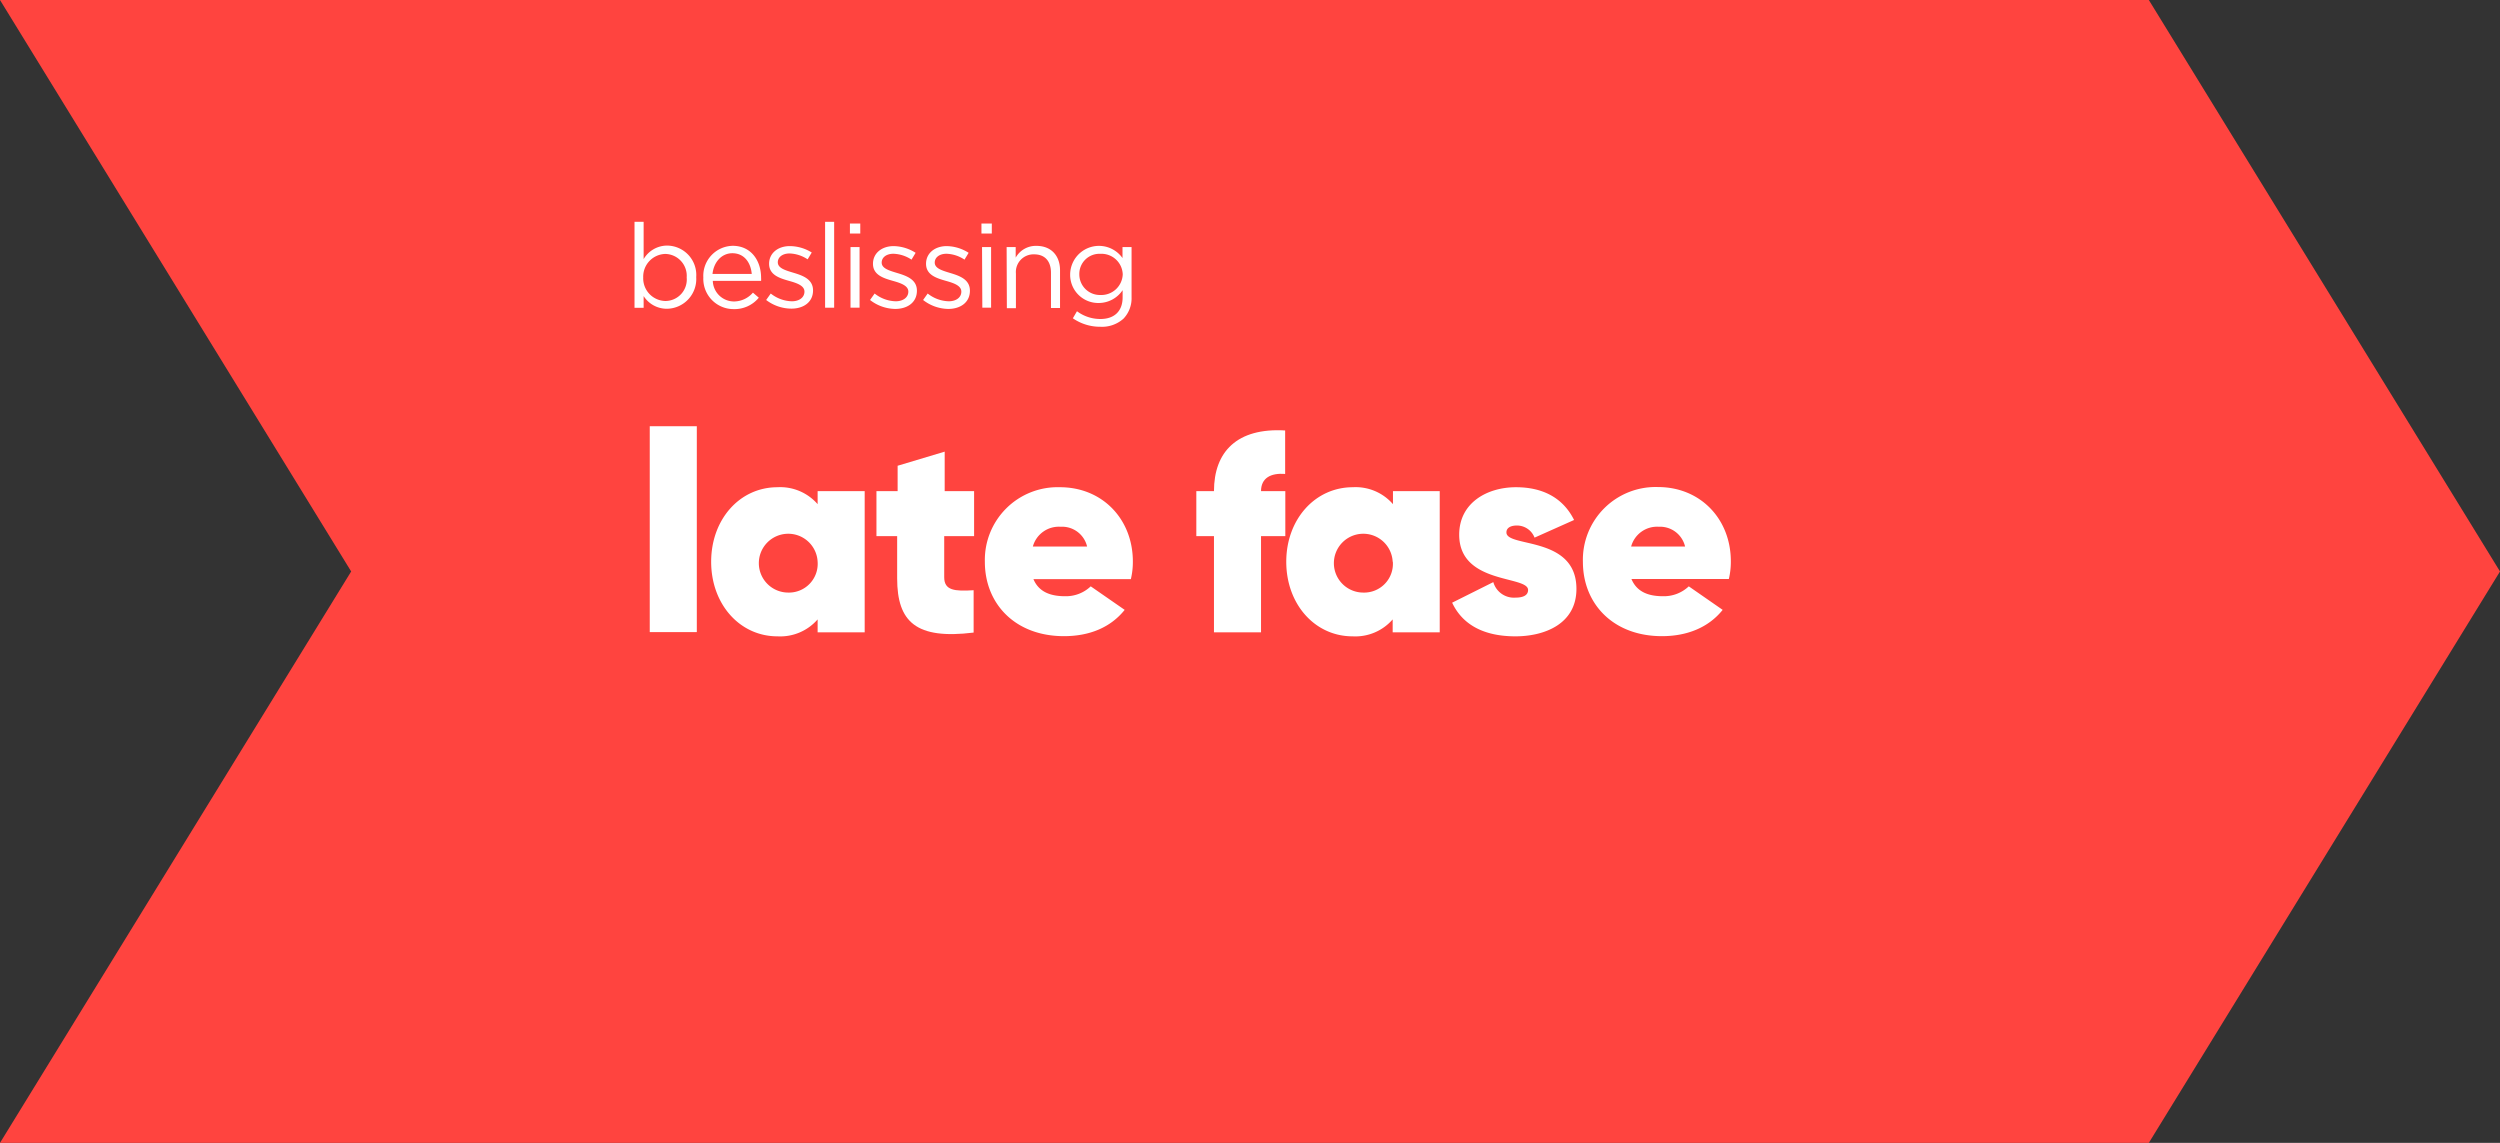
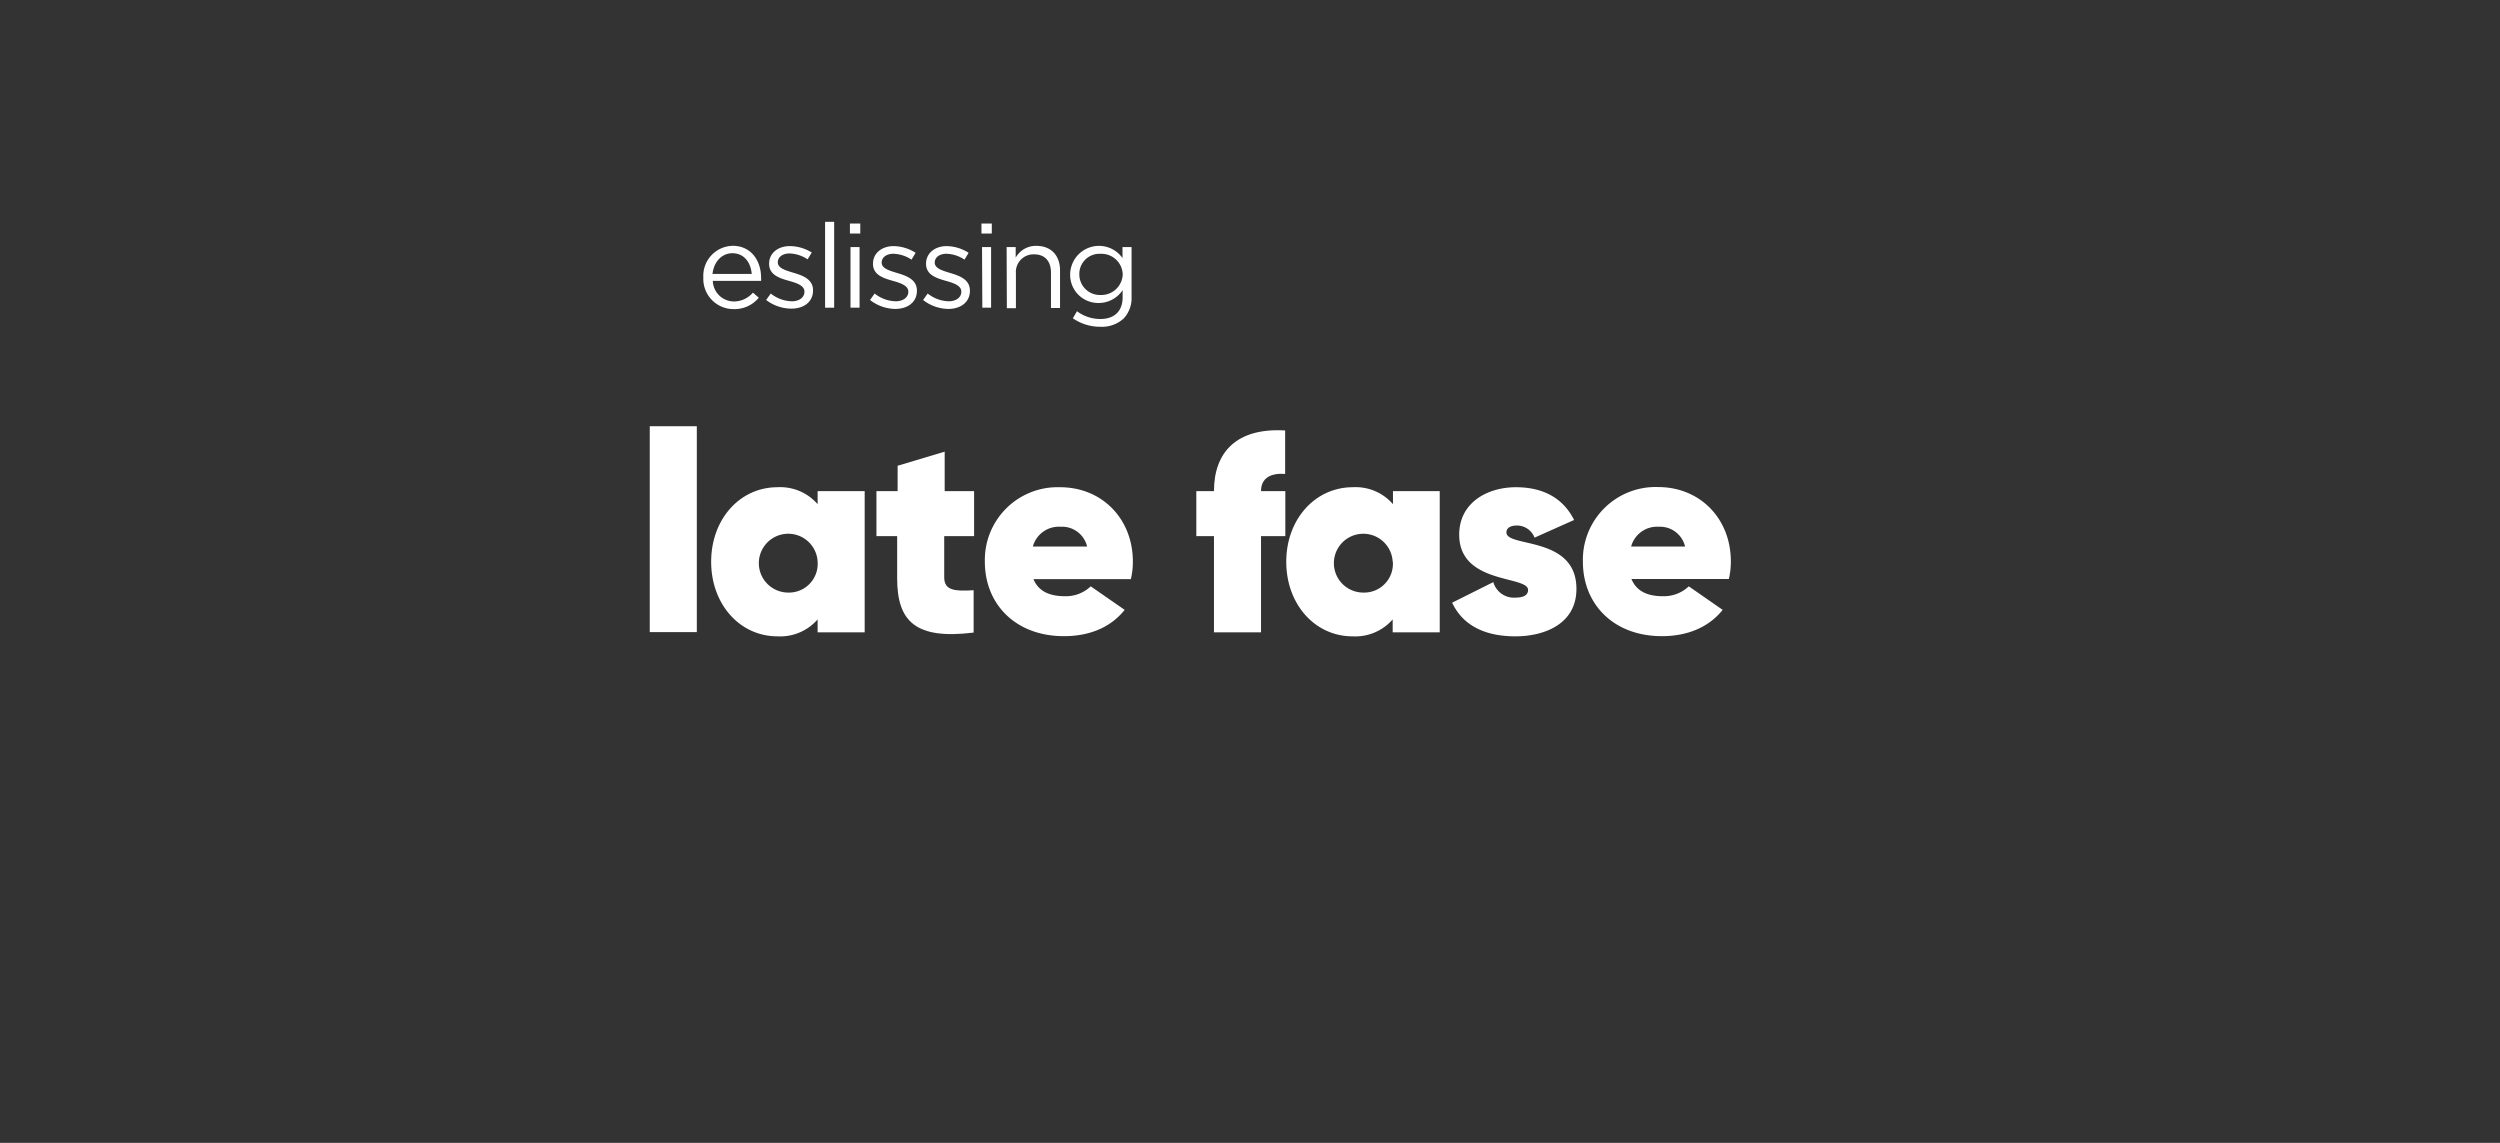
<svg xmlns="http://www.w3.org/2000/svg" viewBox="0 0 425.01 194.29">
  <rect x="0" y="0" width="425.01" height="194.29" fill="#333333" stroke="none" />
  <defs>
    <style>.cls-1{fill:#ff443f;}.cls-2{fill:#fff;}</style>
  </defs>
  <g id="Laag_2" data-name="Laag 2">
    <g id="Laag_1-2" data-name="Laag 1">
-       <polyline class="cls-1" points="425.01 97.15 365.31 194.29 0 194.29 59.7 97.15 0 0 365.31 0" />
      <path class="cls-2" d="M110.46,72.46h8v35h-8Z" />
      <path class="cls-2" d="M147,83.5v24h-8v-2.2a8.43,8.43,0,0,1-6.82,2.88c-6.43,0-11.28-5.48-11.28-12.68s4.85-12.67,11.28-12.67A8.43,8.43,0,0,1,139,85.71V83.5Zm-8,12a5,5,0,1,0-5,5.24A4.89,4.89,0,0,0,139,95.5Z" />
      <path class="cls-2" d="M160.52,91.14v7c0,2.25,1.78,2.4,5,2.2v7.2c-9.79,1.21-13-1.82-13-9.21V91.14H149V83.5h3.6V79.18l8-2.4V83.5h5v7.64Z" />
      <path class="cls-2" d="M181.07,101.36a6.12,6.12,0,0,0,4.36-1.68l5.77,4c-2.4,3-6,4.47-10.32,4.47-8.31,0-13.45-5.52-13.45-12.63A12.37,12.37,0,0,1,180.2,82.83c7.2,0,12.39,5.42,12.39,12.63a12.6,12.6,0,0,1-.34,3H175.69C176.65,100.74,178.76,101.36,181.07,101.36Zm3.74-8.45a4.37,4.37,0,0,0-4.51-3.36,4.58,4.58,0,0,0-4.71,3.36Z" />
      <path class="cls-2" d="M214.38,83.5h4.13v7.64h-4.13V107.5h-8V91.14h-3V83.5h3c0-6.72,3.94-10.8,12.1-10.32v7.39C216,80.38,214.38,81.29,214.38,83.5Z" />
      <path class="cls-2" d="M244.76,83.5v24h-8v-2.2a8.4,8.4,0,0,1-6.81,2.88c-6.43,0-11.28-5.48-11.28-12.68S223.55,82.83,230,82.83a8.4,8.4,0,0,1,6.81,2.88V83.5Zm-8,12a5,5,0,1,0-5,5.24A4.89,4.89,0,0,0,236.79,95.5Z" />
      <path class="cls-2" d="M268,100.11c0,6-5.48,8.07-10.37,8.07s-8.84-1.64-10.76-5.72l7-3.5a3.64,3.64,0,0,0,3.75,2.64c1.39,0,2.16-.43,2.16-1.3,0-2.49-11.71-.91-11.71-9.4,0-5.43,4.75-8.07,9.65-8.07,4.32,0,7.92,1.63,9.88,5.57l-6.72,3a3.21,3.21,0,0,0-3-2.06c-1.11,0-1.78.43-1.78,1.15C256,93.15,268,91,268,100.11Z" />
      <path class="cls-2" d="M282.73,101.36a6.15,6.15,0,0,0,4.37-1.68l5.76,4c-2.4,3-6.05,4.47-10.32,4.47-8.31,0-13.44-5.52-13.44-12.63a12.37,12.37,0,0,1,12.76-12.72c7.21,0,12.39,5.42,12.39,12.63a12.6,12.6,0,0,1-.34,3H277.35C278.31,100.74,280.42,101.36,282.73,101.36Zm3.74-8.45A4.37,4.37,0,0,0,282,89.55a4.57,4.57,0,0,0-4.7,3.36Z" />
-       <path class="cls-2" d="M109.42,50.33v2h-1.55V37.71h1.55v6.34a4.65,4.65,0,0,1,4-2.3,5,5,0,0,1,4.94,5.36v0a5.06,5.06,0,0,1-4.94,5.38A4.66,4.66,0,0,1,109.42,50.33Zm7.32-3.16v0a3.72,3.72,0,0,0-3.64-4,3.86,3.86,0,0,0-3.75,4v0a3.85,3.85,0,0,0,3.75,4A3.65,3.65,0,0,0,116.74,47.17Z" />
      <path class="cls-2" d="M119.57,47.17v0a5.1,5.1,0,0,1,5-5.38c3.06,0,4.82,2.44,4.82,5.46a4,4,0,0,1,0,.5h-8.21a3.61,3.61,0,0,0,3.65,3.5A4.28,4.28,0,0,0,128,49.75l1,.86a5.34,5.34,0,0,1-4.26,1.94A5.14,5.14,0,0,1,119.57,47.17Zm8.23-.6c-.16-1.88-1.24-3.52-3.3-3.52-1.81,0-3.16,1.5-3.37,3.52Z" />
      <path class="cls-2" d="M130.25,51l.78-1.1a6,6,0,0,0,3.59,1.32c1.24,0,2.14-.64,2.14-1.64v0c0-1-1.22-1.44-2.59-1.82-1.62-.46-3.42-1-3.42-2.92v0c0-1.78,1.48-3,3.52-3A7.08,7.08,0,0,1,138,42.93l-.7,1.16a5.85,5.85,0,0,0-3.07-1c-1.22,0-2,.64-2,1.5v0c0,1,1.28,1.36,2.66,1.78,1.61.48,3.33,1.1,3.33,3v0c0,2-1.62,3.1-3.68,3.1A7.12,7.12,0,0,1,130.25,51Z" />
      <path class="cls-2" d="M140.27,37.71h1.54v14.6h-1.54Z" />
      <path class="cls-2" d="M144.49,38h1.76v1.7h-1.76Zm.1,4h1.54V52.31h-1.54Z" />
      <path class="cls-2" d="M147.91,51l.78-1.1a6,6,0,0,0,3.58,1.32c1.24,0,2.15-.64,2.15-1.64v0c0-1-1.23-1.44-2.59-1.82-1.62-.46-3.42-1-3.42-2.92v0c0-1.78,1.48-3,3.52-3a7.13,7.13,0,0,1,3.73,1.14l-.7,1.16a5.91,5.91,0,0,0-3.07-1c-1.22,0-2,.64-2,1.5v0c0,1,1.28,1.36,2.66,1.78,1.6.48,3.33,1.1,3.33,3v0c0,2-1.62,3.1-3.69,3.1A7.11,7.11,0,0,1,147.91,51Z" />
      <path class="cls-2" d="M156.93,51l.78-1.1a6,6,0,0,0,3.58,1.32c1.24,0,2.14-.64,2.14-1.64v0c0-1-1.22-1.44-2.58-1.82-1.62-.46-3.42-1-3.42-2.92v0c0-1.78,1.48-3,3.52-3a7.07,7.07,0,0,1,3.72,1.14l-.7,1.16a5.85,5.85,0,0,0-3.06-1c-1.22,0-2,.64-2,1.5v0c0,1,1.28,1.36,2.66,1.78,1.6.48,3.32,1.1,3.32,3v0c0,2-1.62,3.1-3.68,3.1A7.11,7.11,0,0,1,156.93,51Z" />
      <path class="cls-2" d="M166.85,38h1.76v1.7h-1.76Zm.1,4h1.54V52.31H167Z" />
      <path class="cls-2" d="M171.13,42h1.54v1.8a3.92,3.92,0,0,1,3.54-2c2.5,0,4,1.68,4,4.14v6.42h-1.54v-6c0-1.92-1-3.12-2.86-3.12a3,3,0,0,0-3.1,3.24v5.92h-1.54Z" />
-       <path class="cls-2" d="M182.39,54.11l.7-1.2a6.61,6.61,0,0,0,4,1.32c2.28,0,3.76-1.26,3.76-3.68V49.33a4.9,4.9,0,0,1-4.06,2.18,4.78,4.78,0,0,1-4.86-4.84v0a4.9,4.9,0,0,1,8.9-2.8V42h1.54v8.54A5,5,0,0,1,191,54.17a5.44,5.44,0,0,1-3.94,1.38A8.11,8.11,0,0,1,182.39,54.11Zm8.48-7.46v0a3.62,3.62,0,0,0-3.8-3.5,3.42,3.42,0,0,0-3.58,3.48v0a3.5,3.5,0,0,0,3.58,3.52A3.65,3.65,0,0,0,190.87,46.65Z" />
+       <path class="cls-2" d="M182.39,54.11l.7-1.2a6.61,6.61,0,0,0,4,1.32c2.28,0,3.76-1.26,3.76-3.68V49.33a4.9,4.9,0,0,1-4.06,2.18,4.78,4.78,0,0,1-4.86-4.84v0a4.9,4.9,0,0,1,8.9-2.8V42h1.54v8.54A5,5,0,0,1,191,54.17a5.44,5.44,0,0,1-3.94,1.38A8.11,8.11,0,0,1,182.39,54.11m8.48-7.46v0a3.62,3.62,0,0,0-3.8-3.5,3.42,3.42,0,0,0-3.58,3.48v0a3.5,3.5,0,0,0,3.58,3.52A3.65,3.65,0,0,0,190.87,46.65Z" />
    </g>
  </g>
</svg>